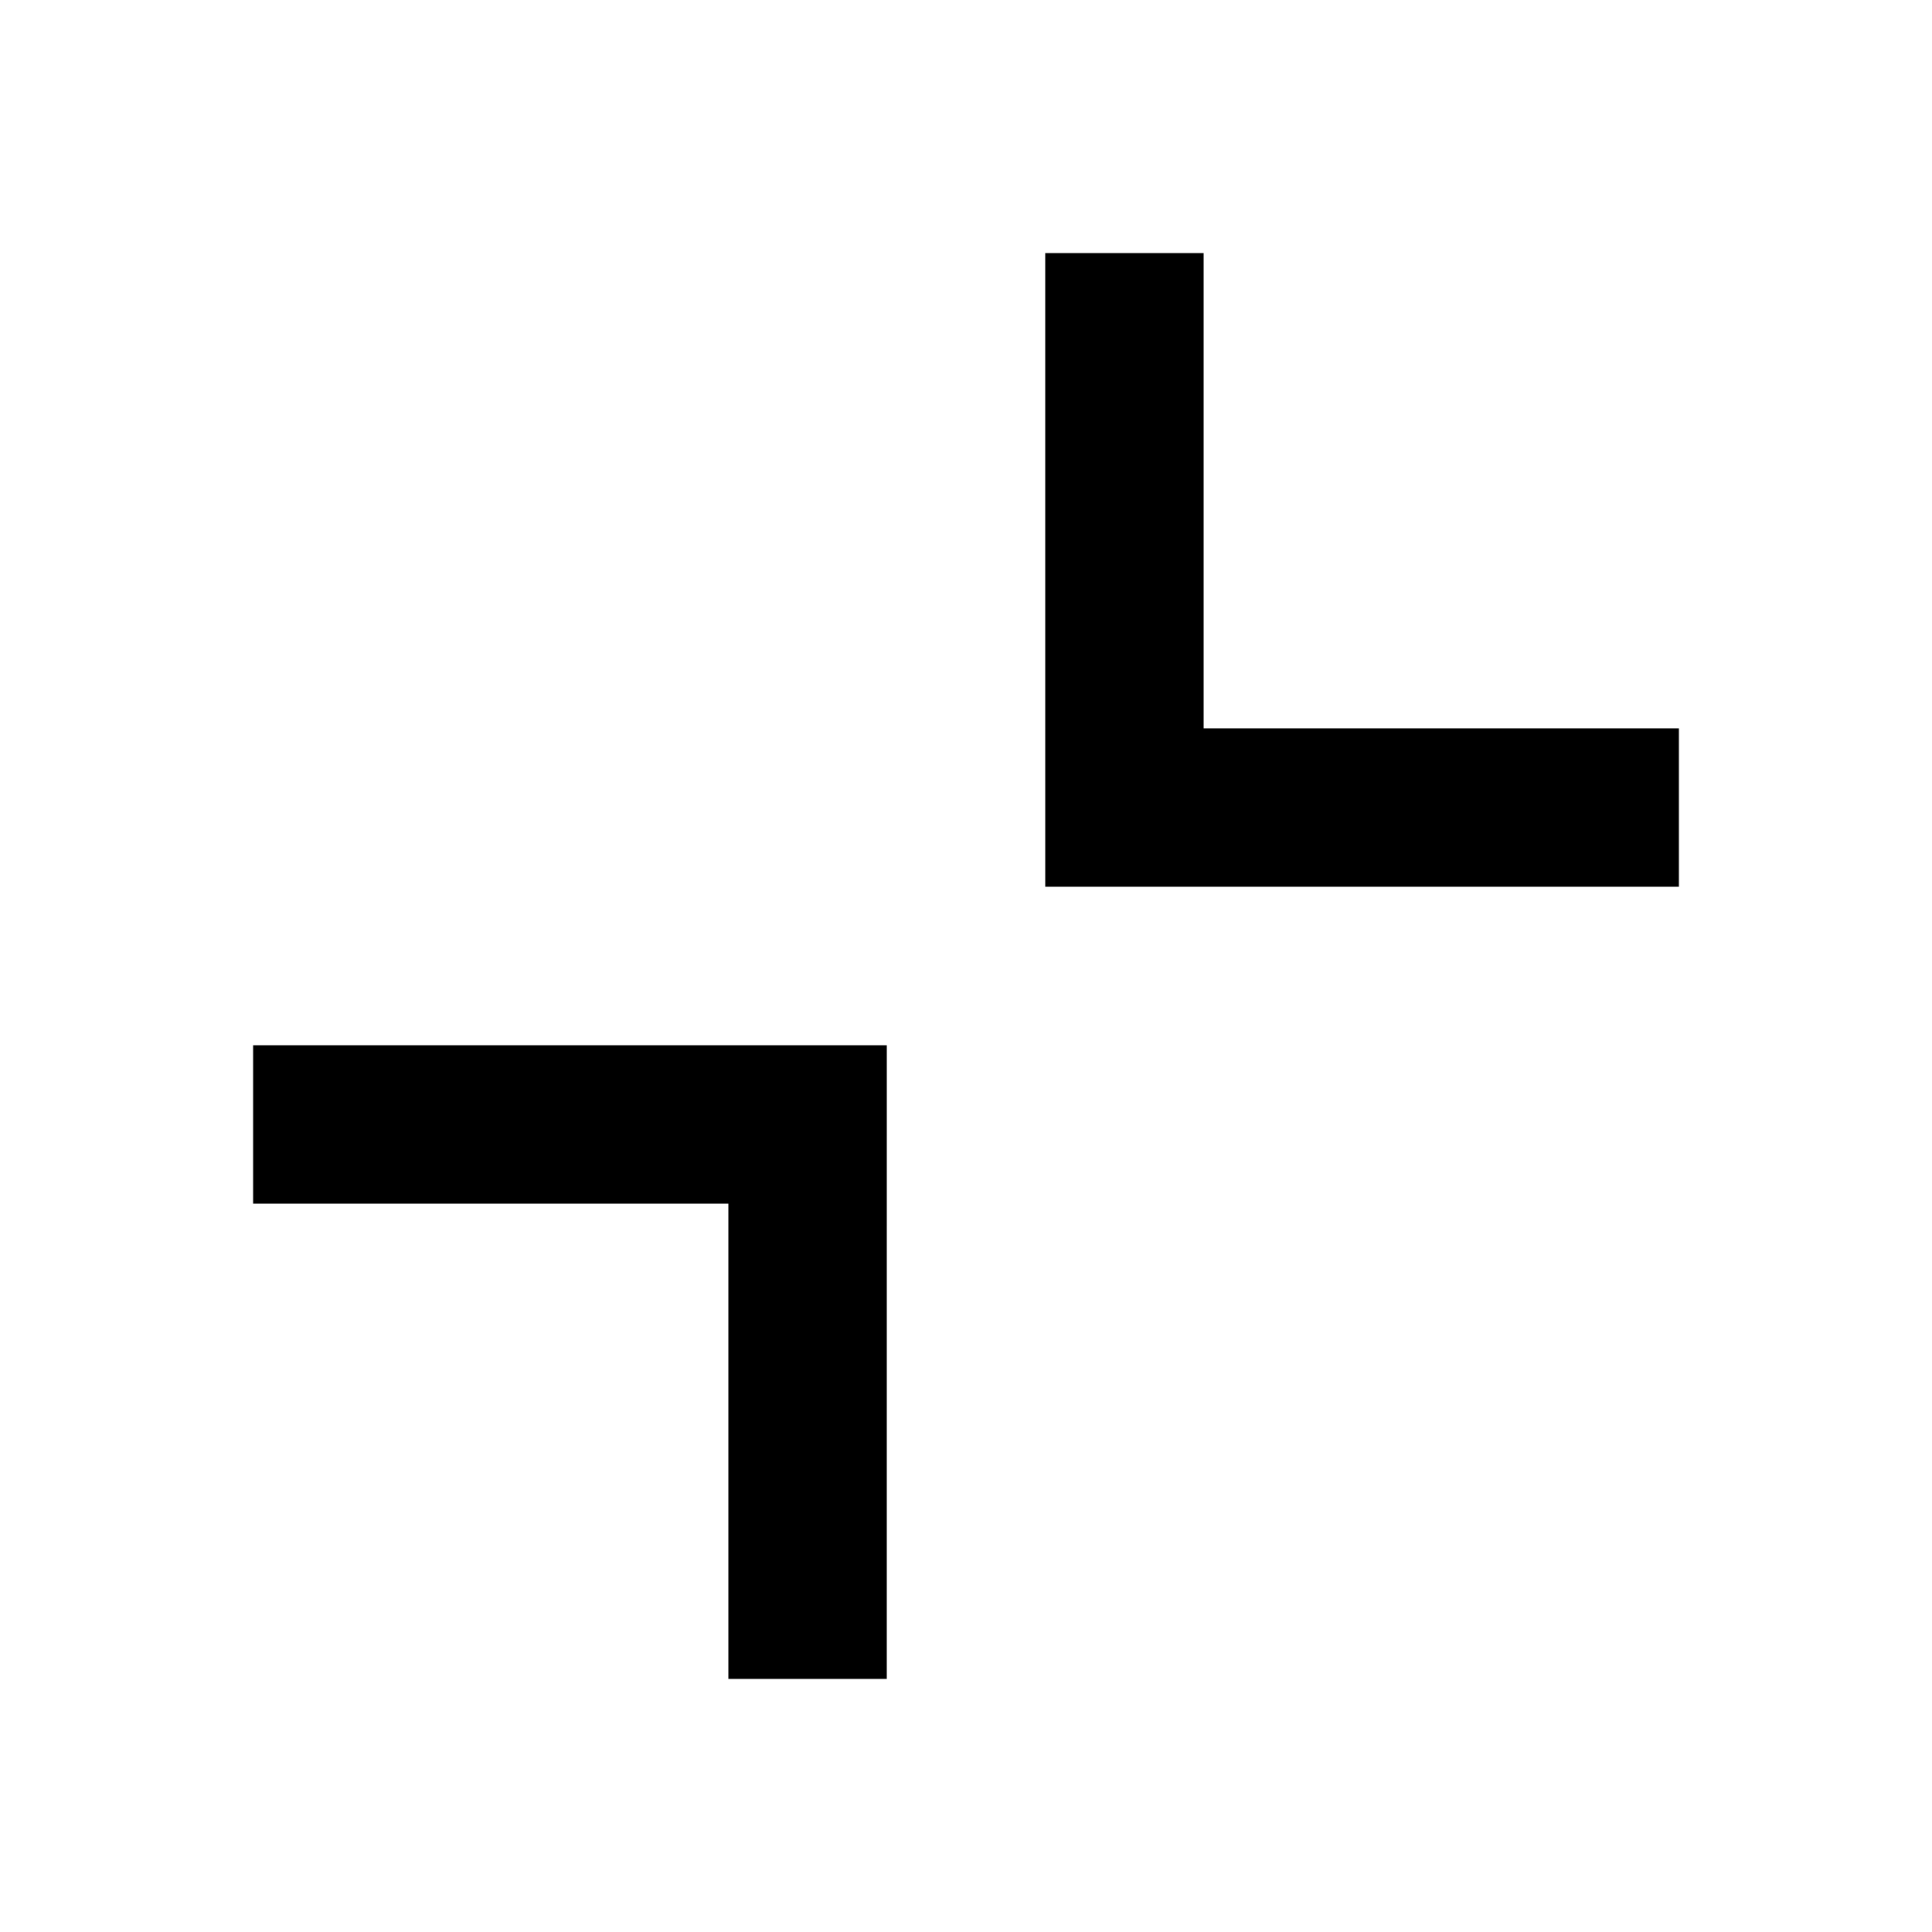
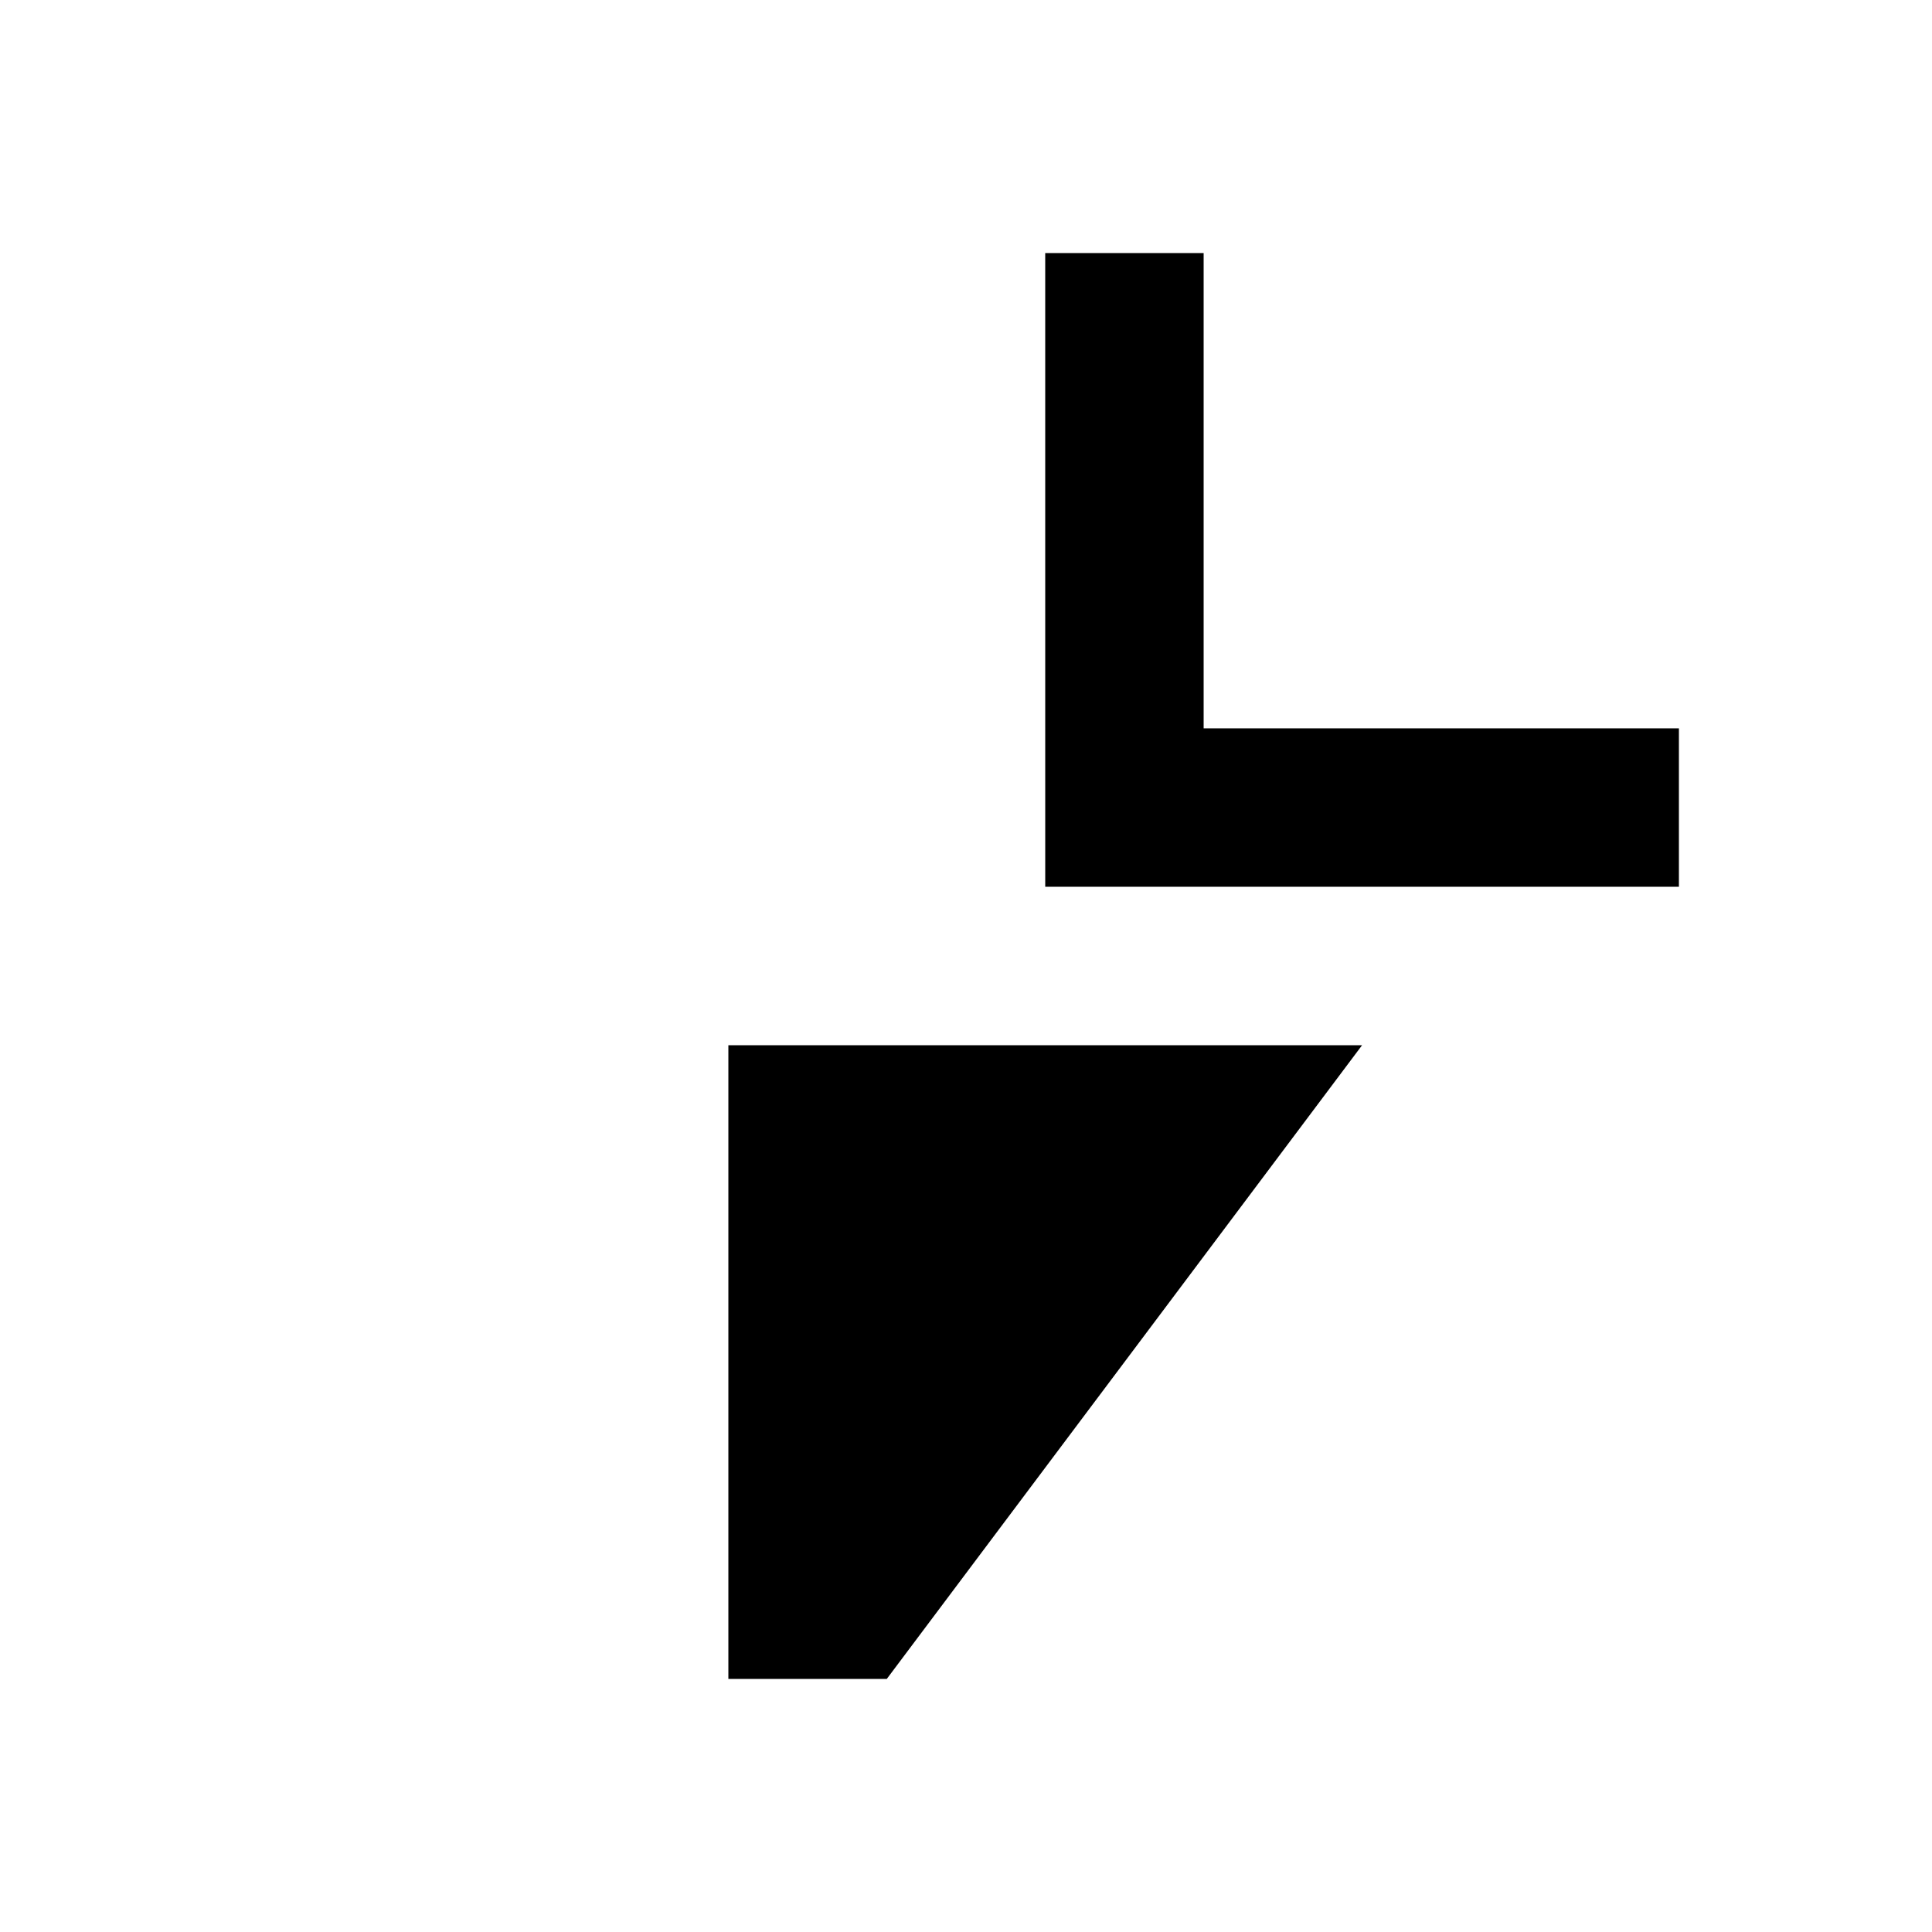
<svg xmlns="http://www.w3.org/2000/svg" fill="#000000" width="800px" height="800px" version="1.1" viewBox="144 144 512 512">
-   <path d="m379.01 588.93h-41.984v-125.95h-125.95v-41.984h167.94zm41.984-377.86h41.984v125.95h125.95v41.984h-167.93z" fill-rule="evenodd" />
+   <path d="m379.01 588.93h-41.984v-125.95v-41.984h167.94zm41.984-377.86h41.984v125.95h125.95v41.984h-167.93z" fill-rule="evenodd" />
</svg>